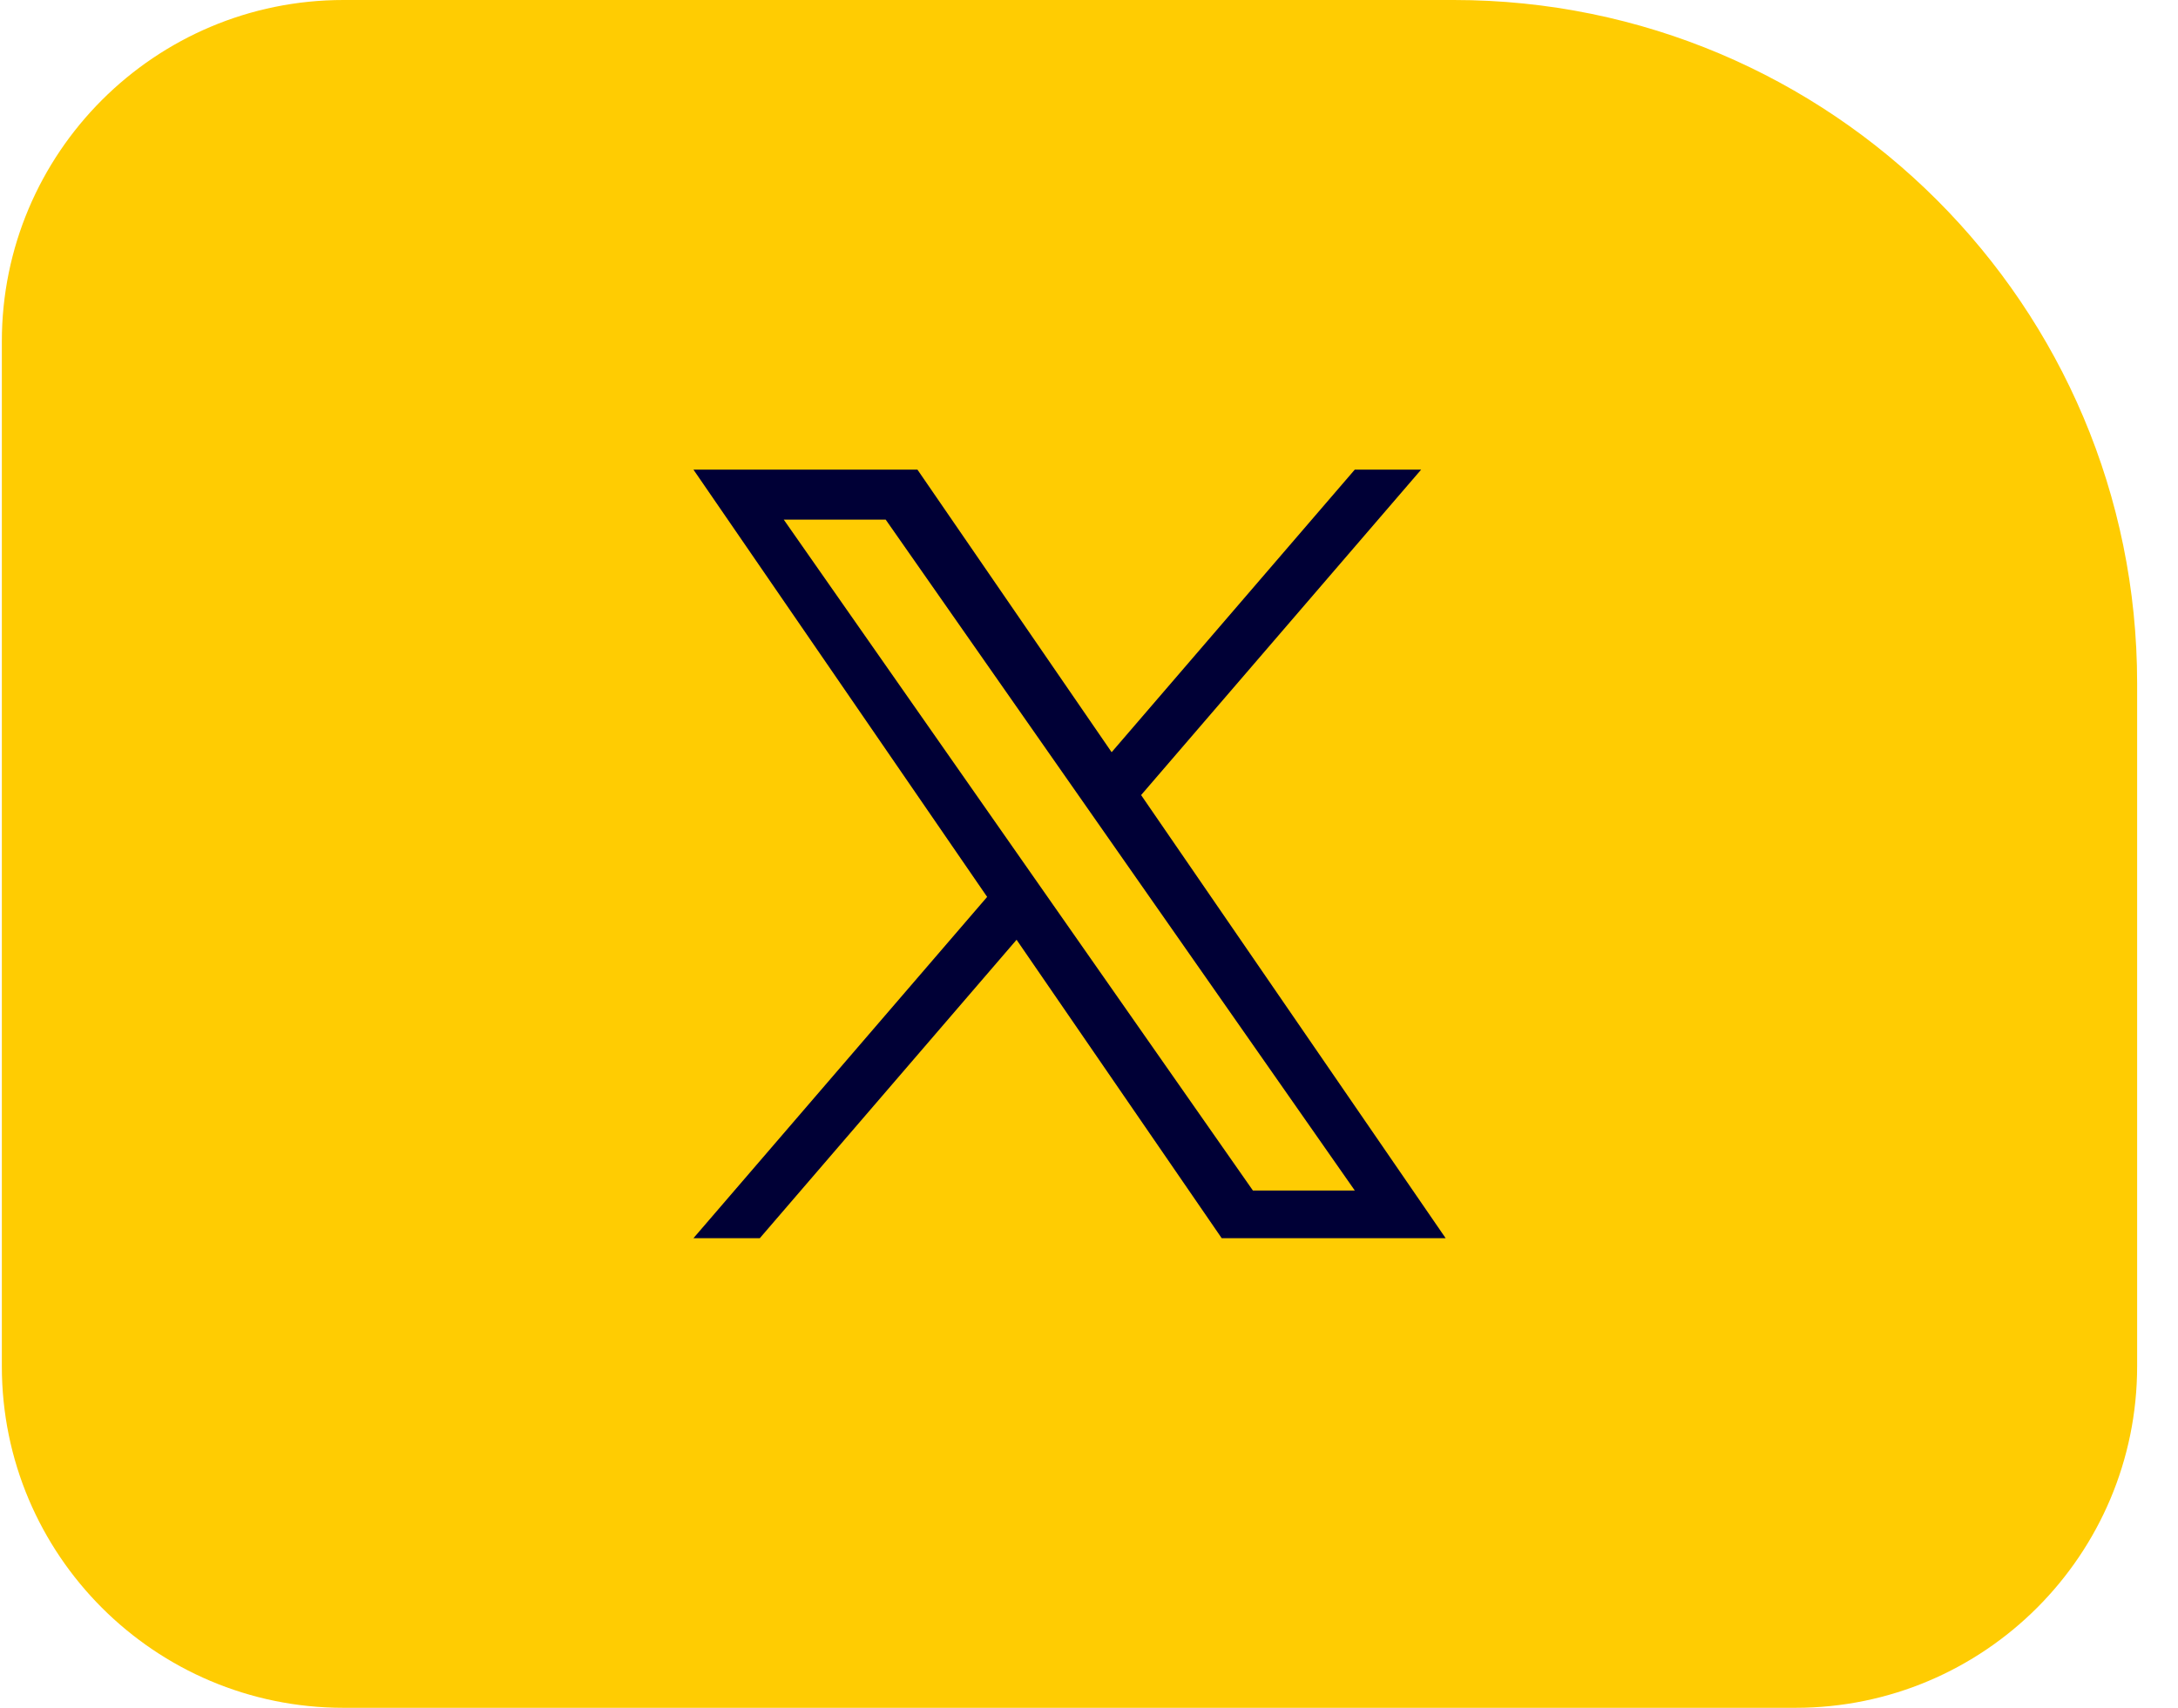
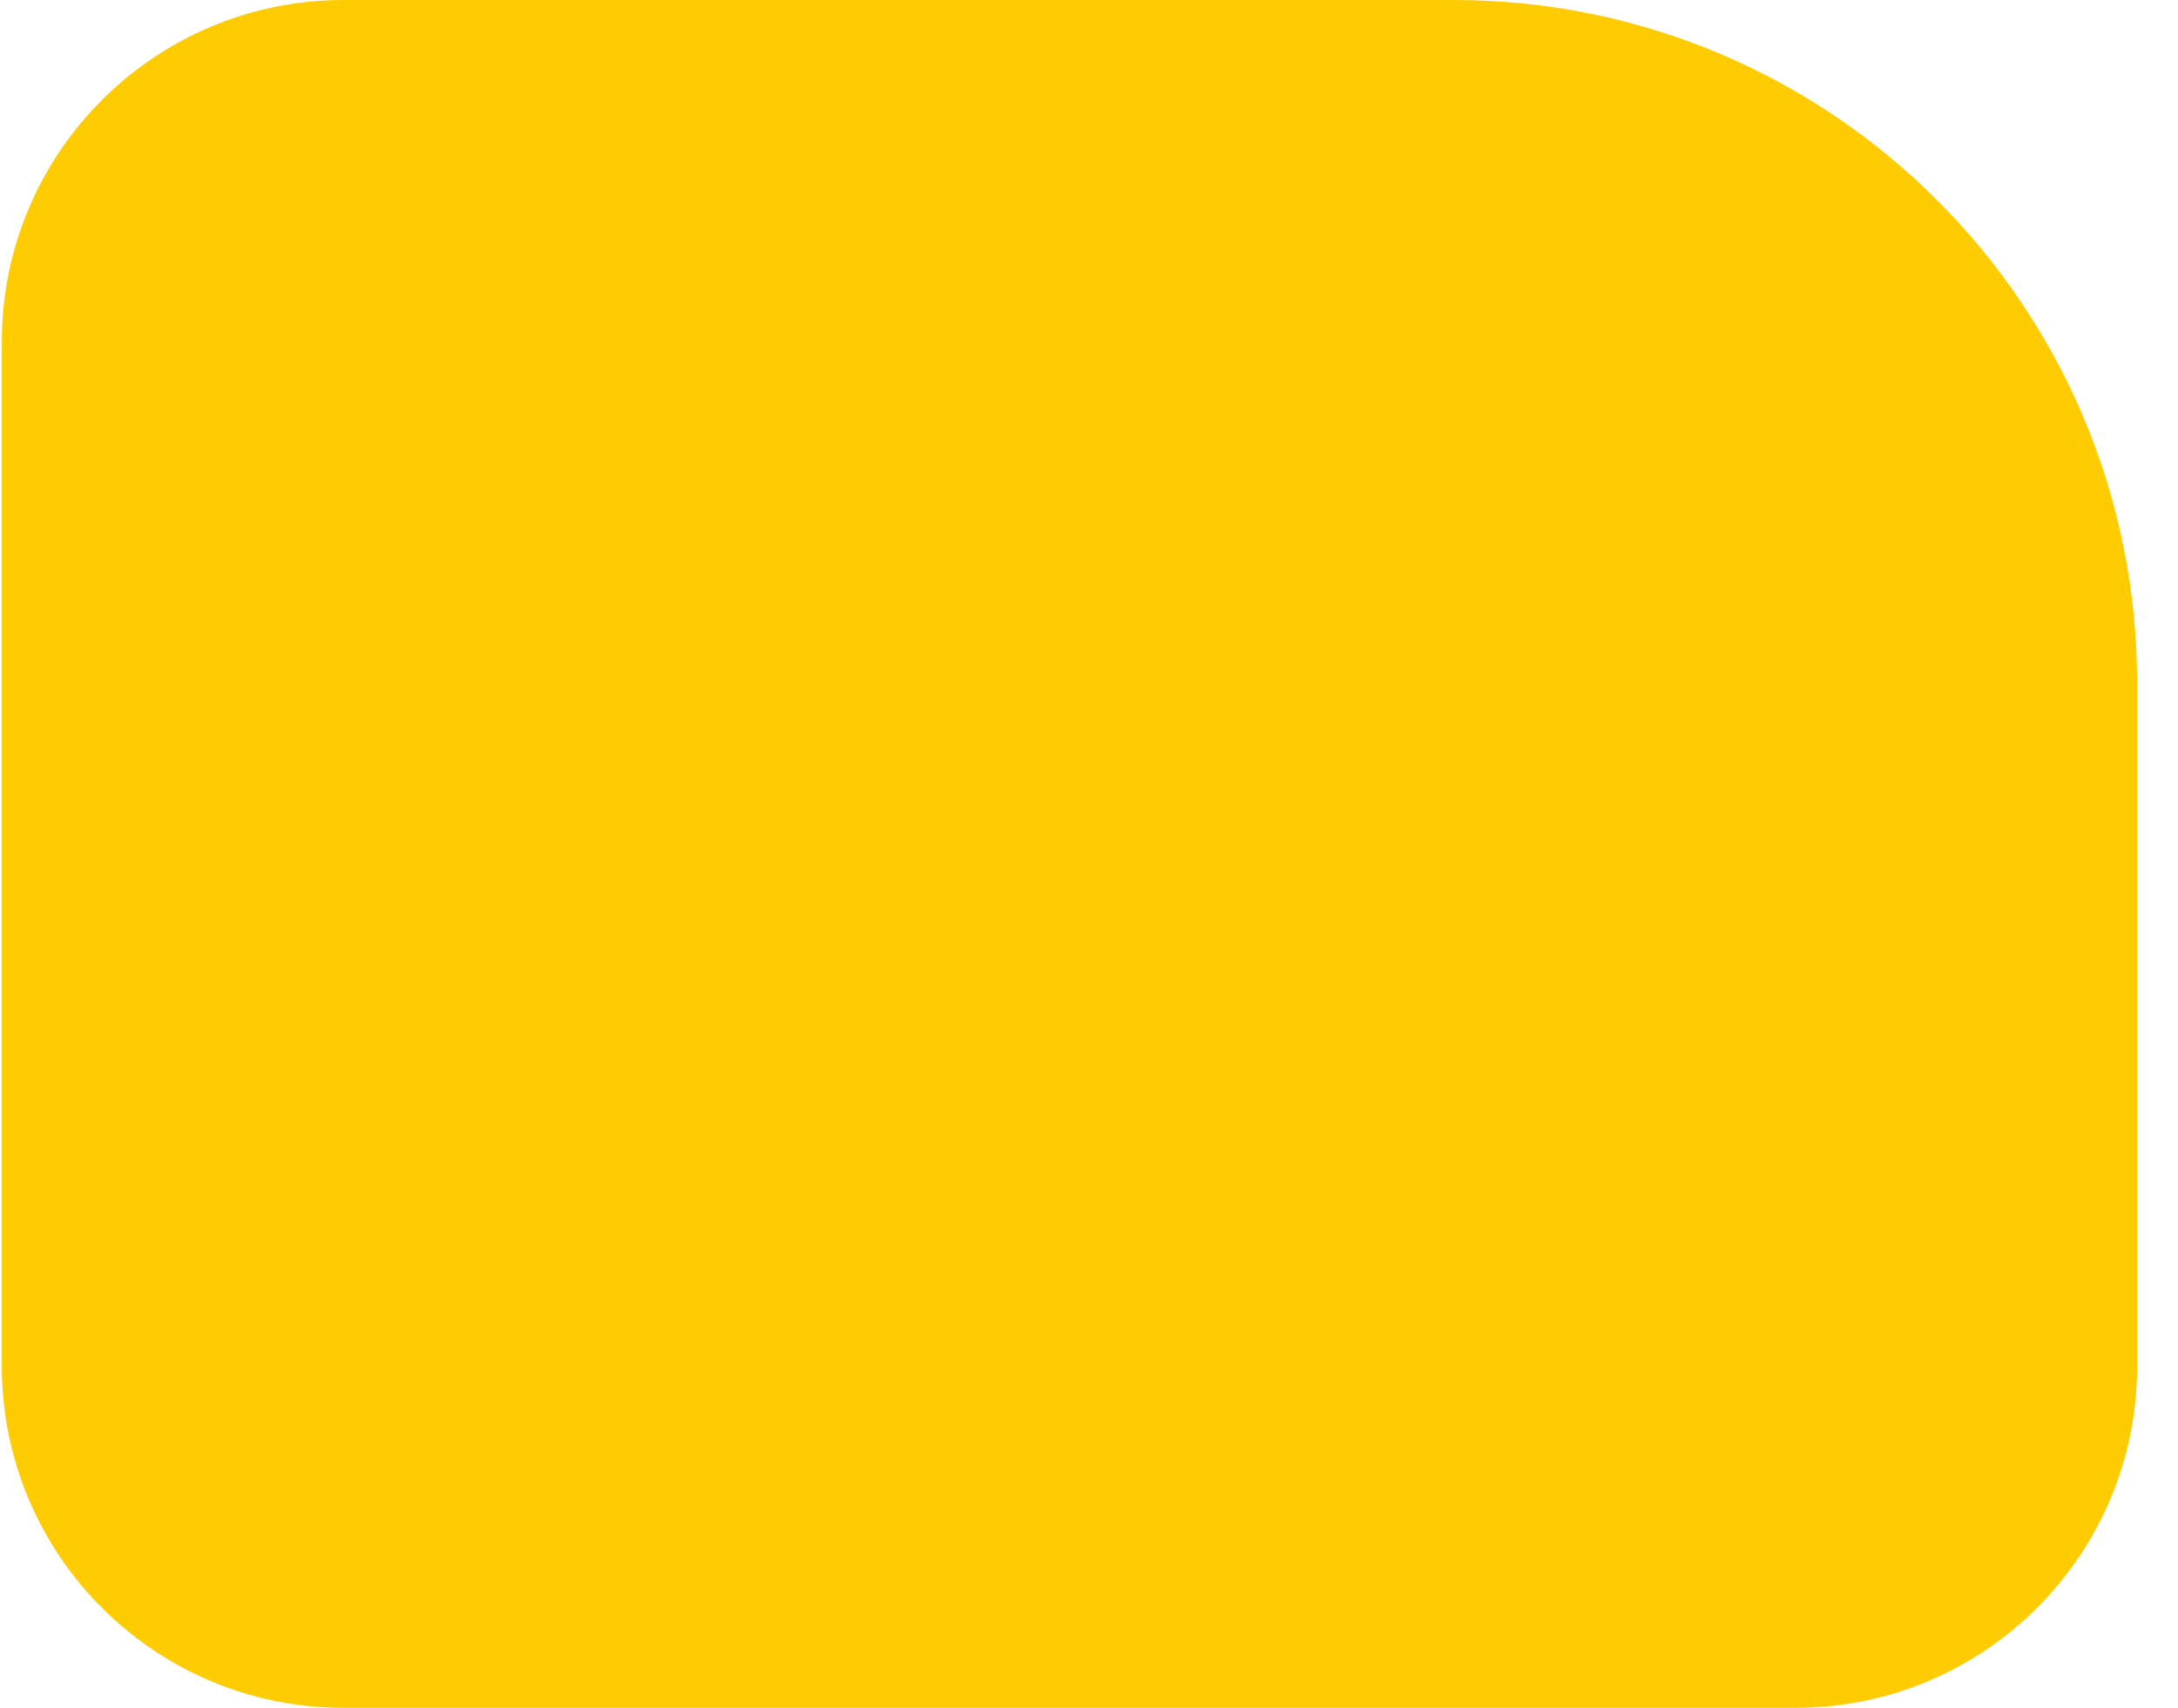
<svg xmlns="http://www.w3.org/2000/svg" width="51" height="40" viewBox="0 0 51 40" fill="none">
  <path d="M0.043 8C0.043 3.582 3.625 0 8.043 0H34.043C42.88 0 50.043 7.163 50.043 16V32C50.043 36.418 46.461 40 42.043 40H8.043C3.625 40 0.043 36.418 0.043 32V8Z" fill="#FFCC02" />
  <g clip-path="url(#clip0_166_21639)">
-     <path d="M26.72 18.622L33.277 11H31.723L26.03 17.618L21.483 11H16.238L23.115 21.007L16.238 29H17.792L23.804 22.011L28.607 29H33.851L26.72 18.622H26.72ZM24.592 21.096L23.895 20.099L18.352 12.17H20.739L25.212 18.569L25.909 19.566L31.724 27.884H29.338L24.592 21.096V21.096Z" fill="#000036" />
-   </g>
+     </g>
  <defs>
    <clipPath id="clip0_166_21639">
-       <rect width="18" height="18" fill="white" transform="translate(16.043 11)" />
-     </clipPath>
+       </clipPath>
  </defs>
</svg>